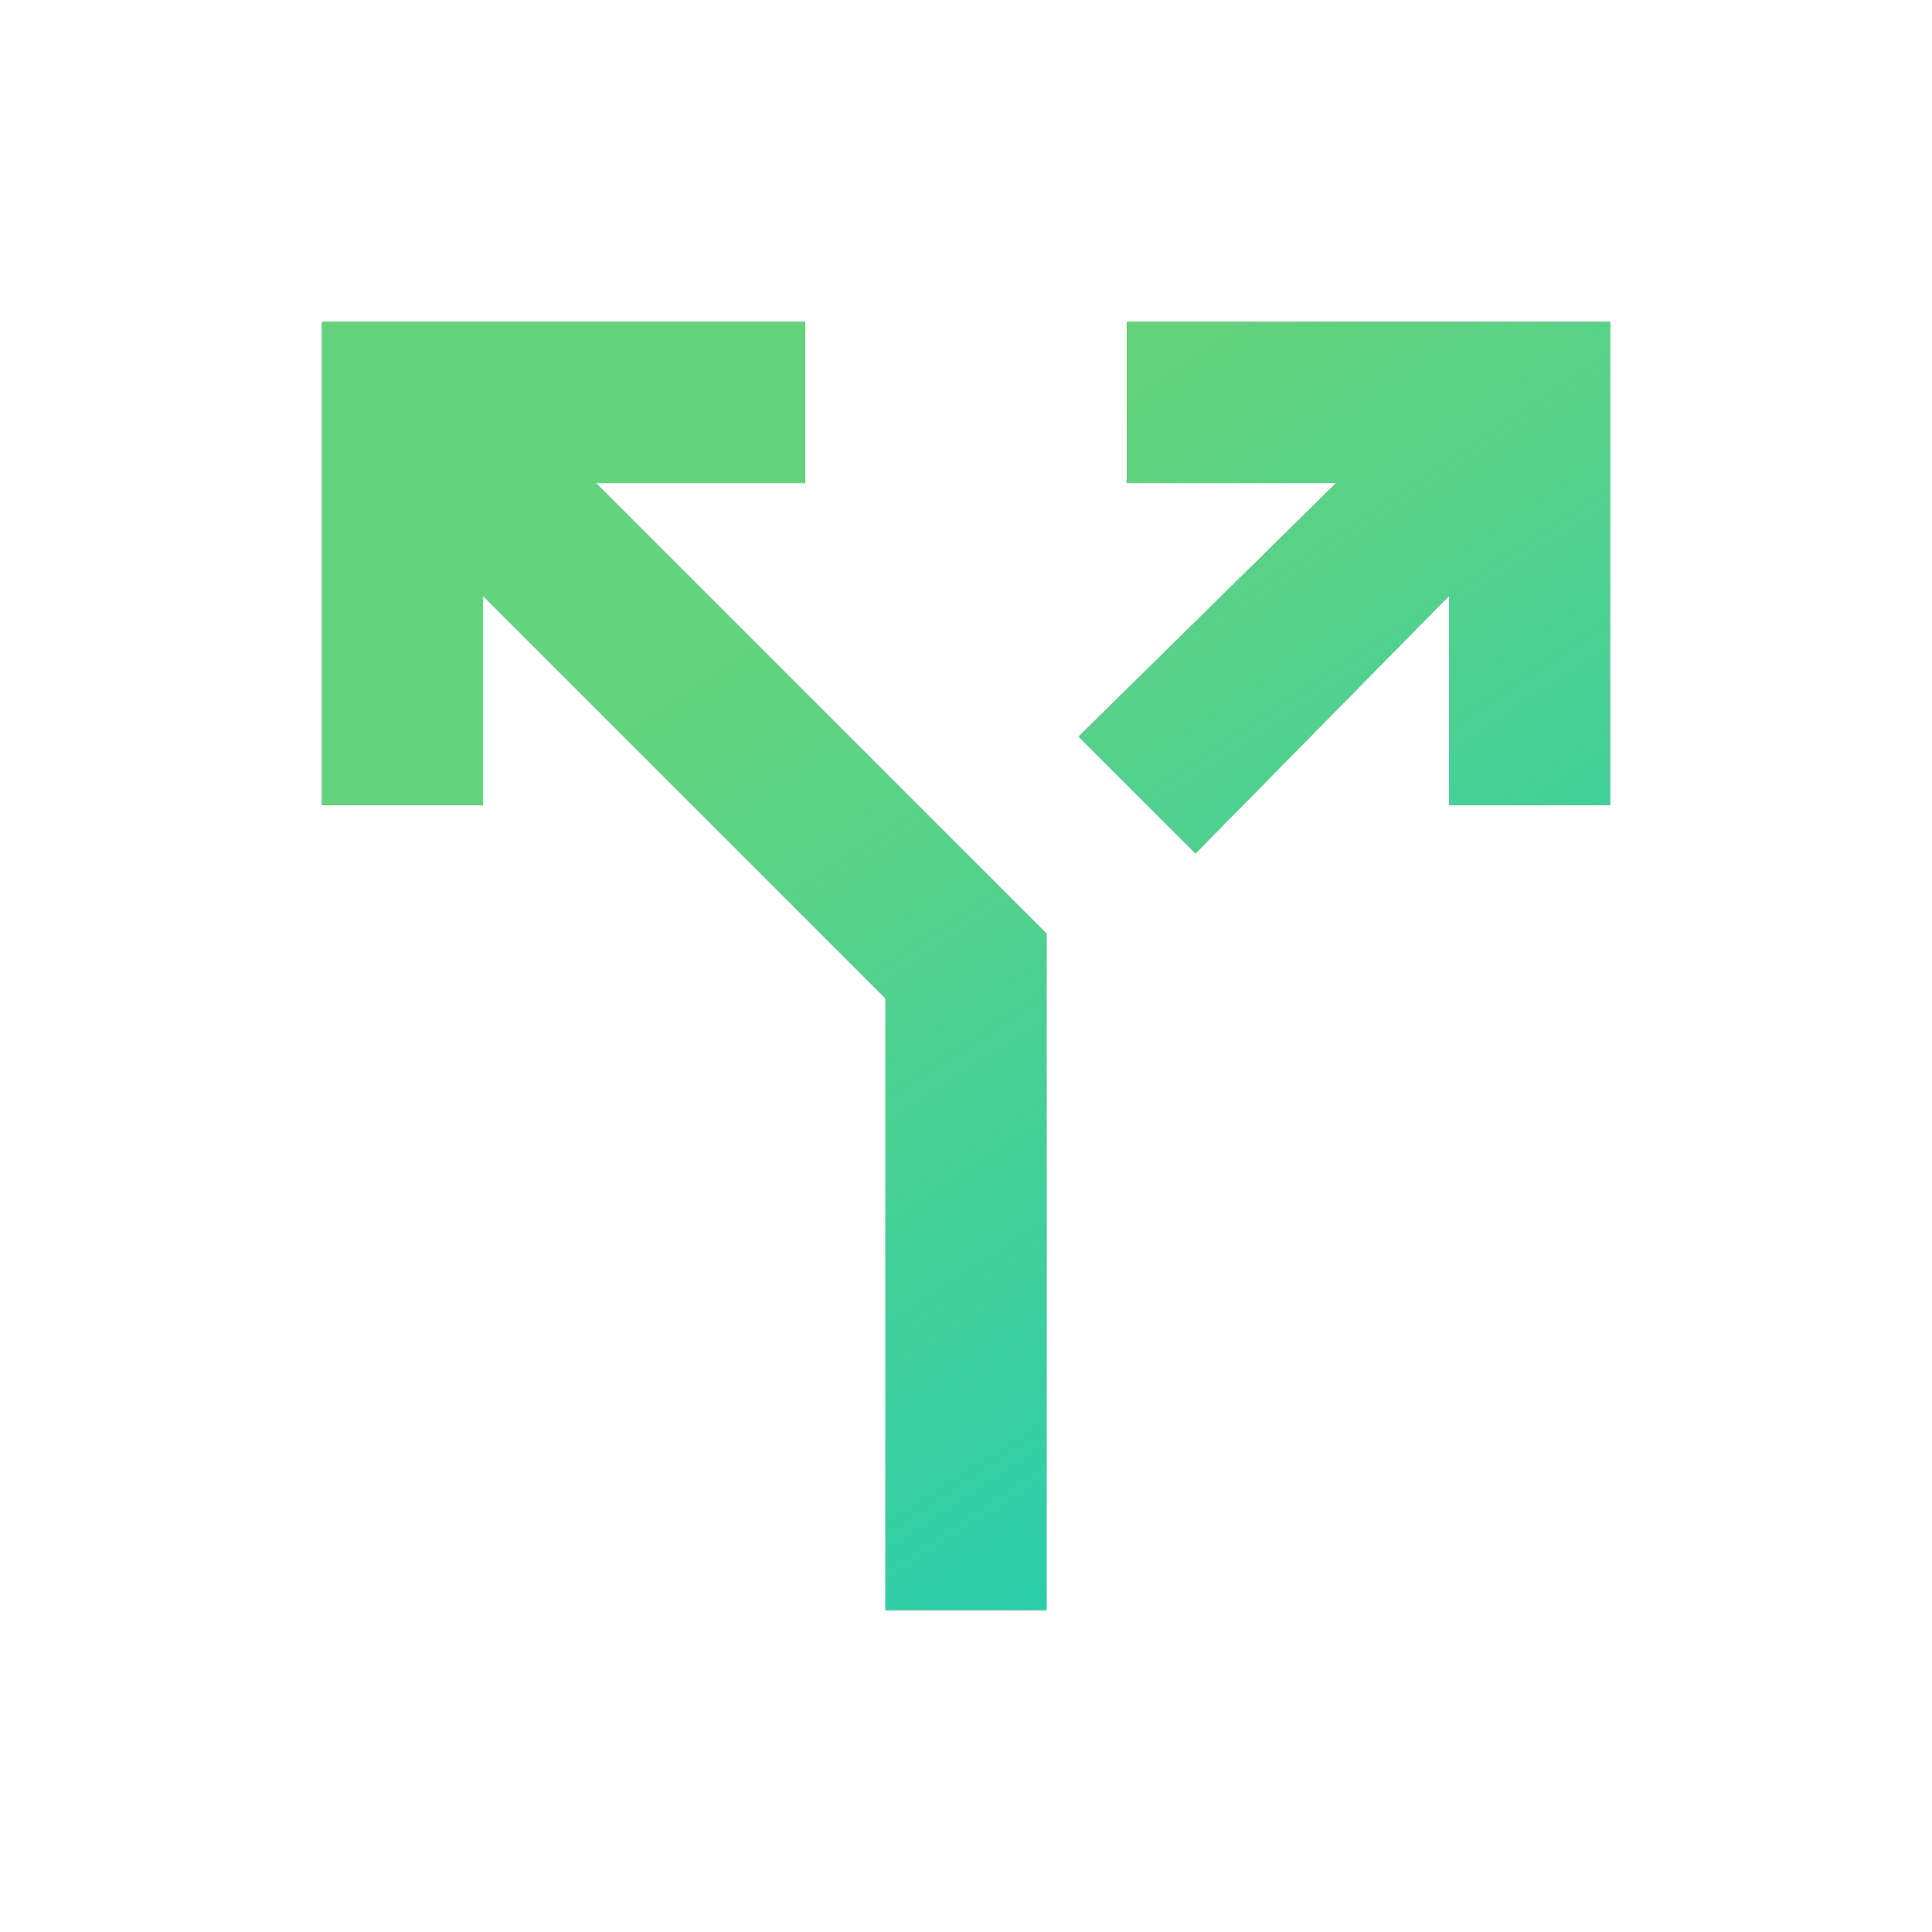
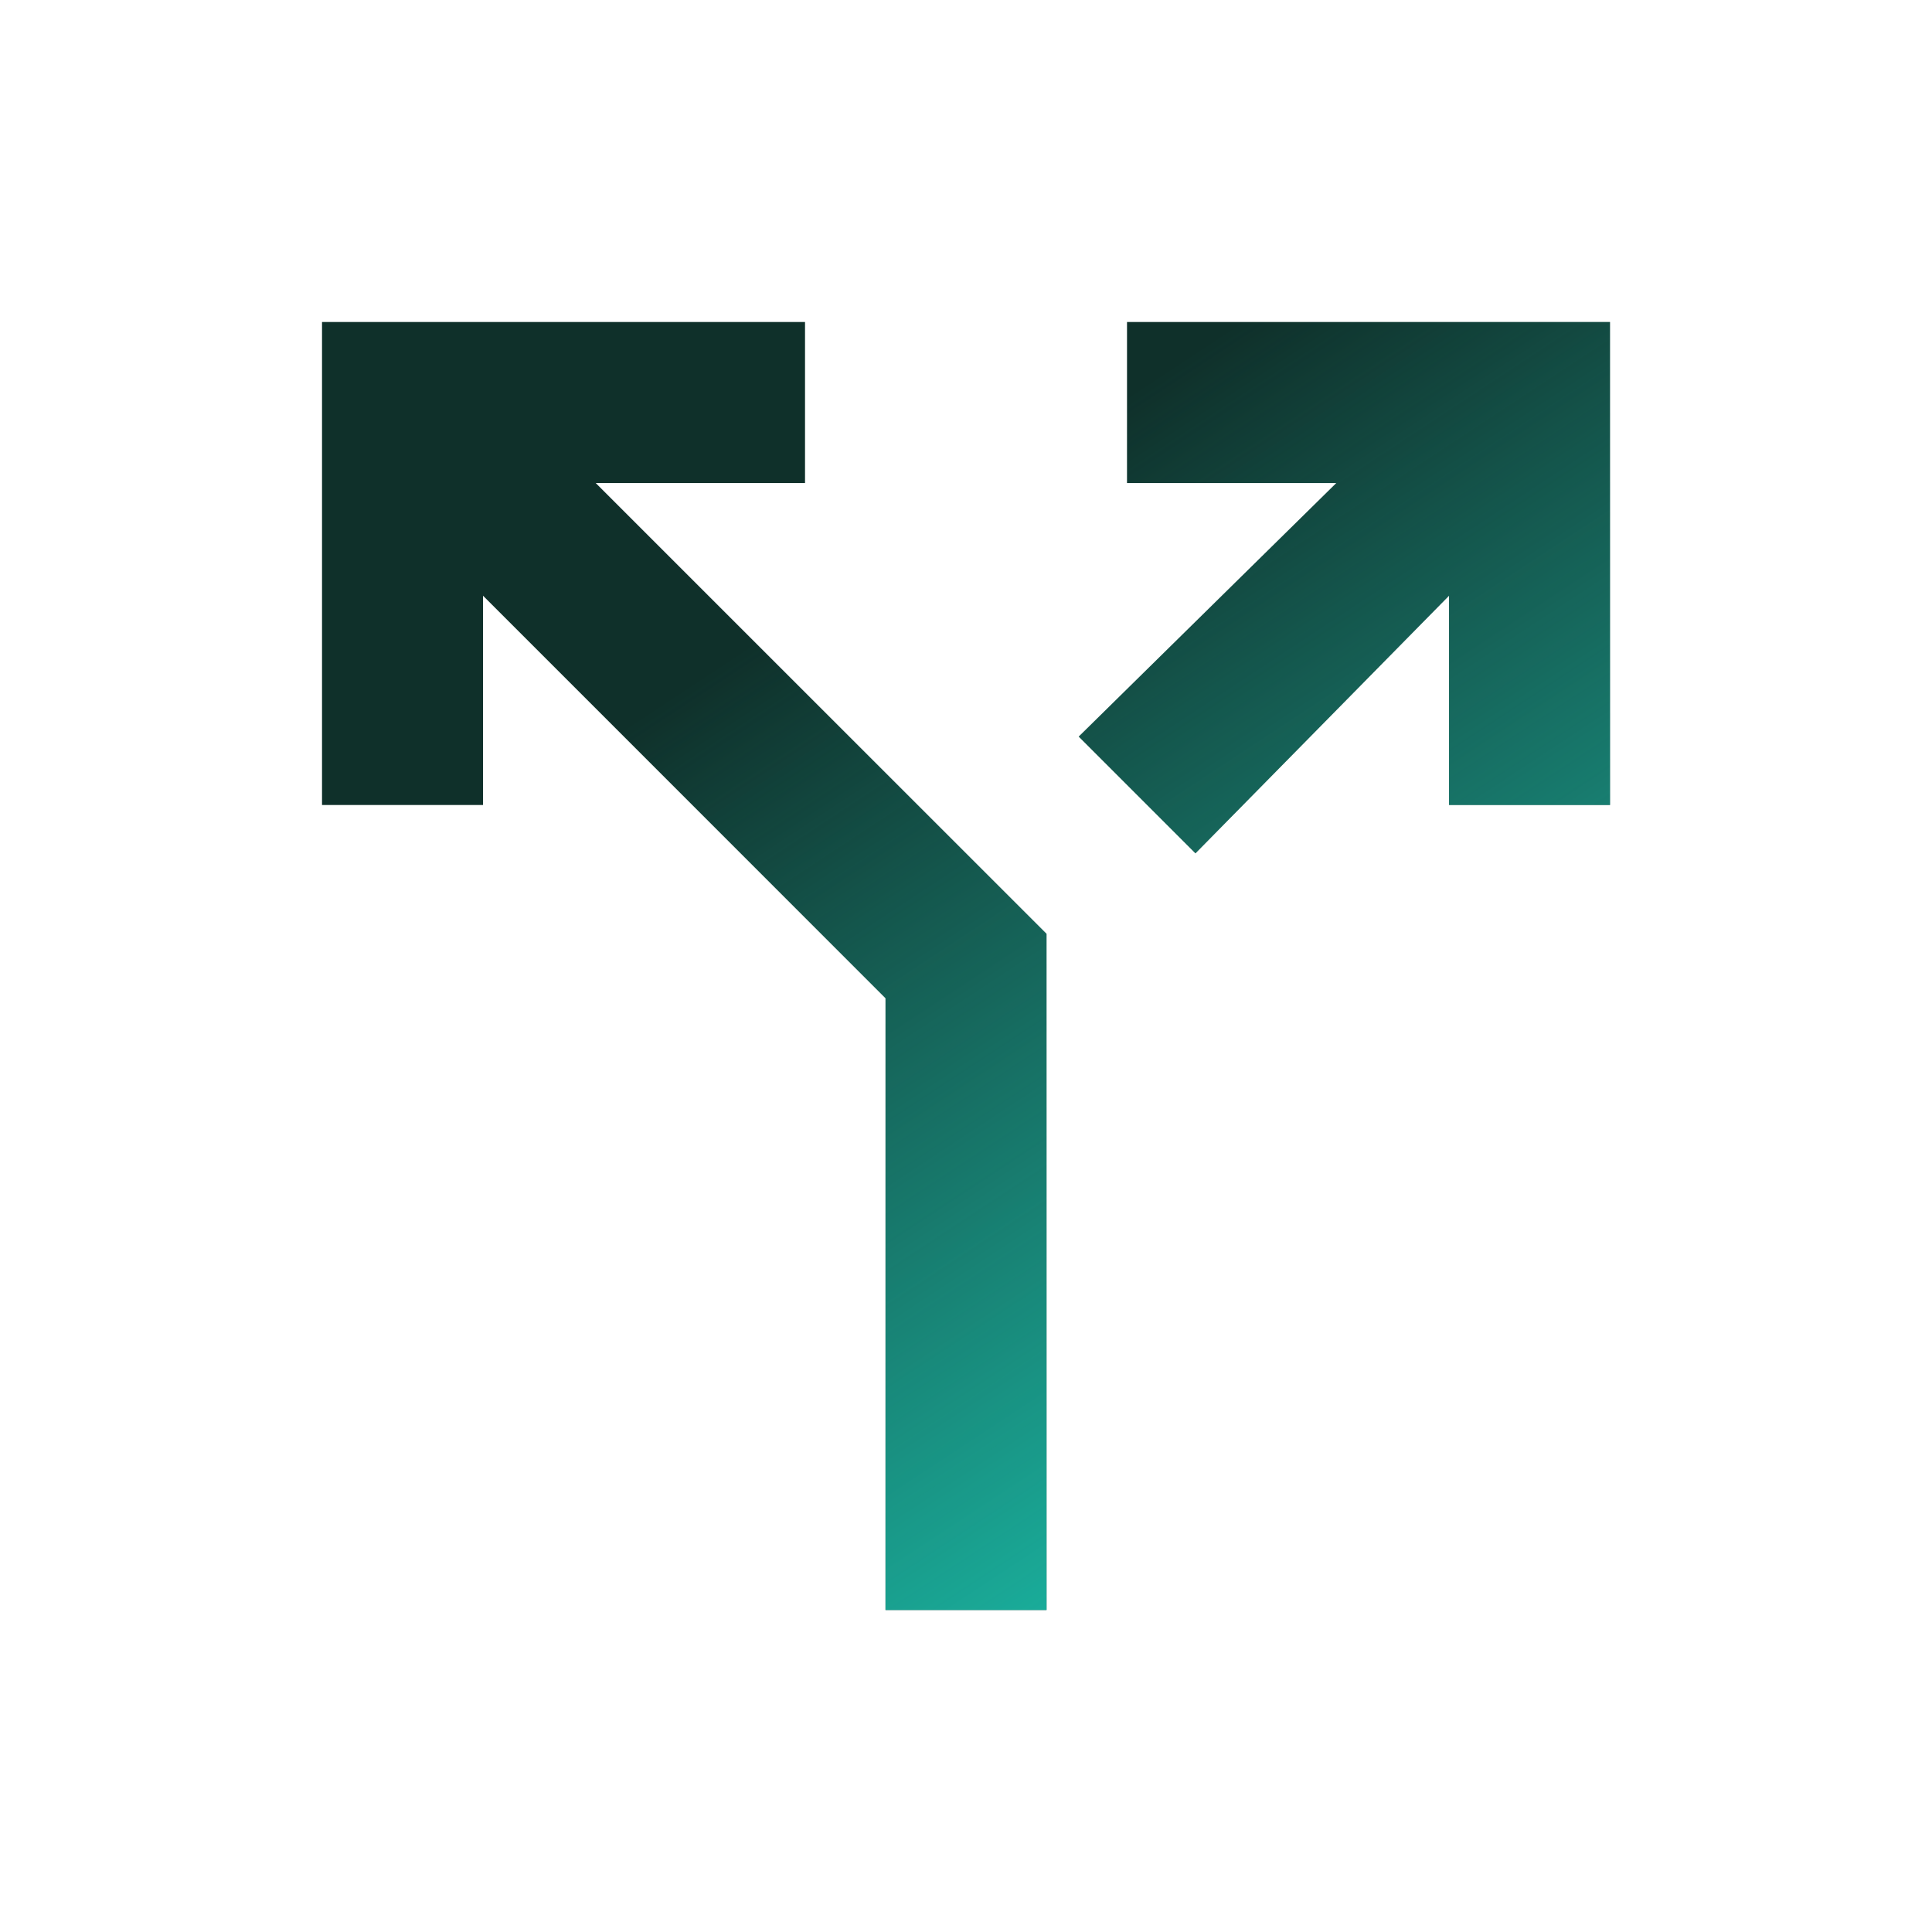
<svg xmlns="http://www.w3.org/2000/svg" width="56" height="56" viewBox="0 0 56 56" fill="none">
  <path d="M25.667 46.667V28.934L14.001 17.267V23.334H9.334V9.334H23.334V14.001H17.267L30.334 27.067V46.667H25.667ZM34.651 24.734L31.267 21.351L38.734 14.001H32.667V9.334H46.667V23.334H42.001V17.267L34.651 24.734Z" fill="#0F302A" />
-   <path d="M25.667 46.667V28.934L14.001 17.267V23.334H9.334V9.334H23.334V14.001H17.267L30.334 27.067V46.667H25.667ZM34.651 24.734L31.267 21.351L38.734 14.001H32.667V9.334H46.667V23.334H42.001V17.267L34.651 24.734Z" fill="#63D37C" />
  <path d="M25.667 46.667V28.934L14.001 17.267V23.334H9.334V9.334H23.334V14.001H17.267L30.334 27.067V46.667H25.667ZM34.651 24.734L31.267 21.351L38.734 14.001H32.667V9.334H46.667V23.334H42.001V17.267L34.651 24.734Z" fill="url(#paint0_linear_13039_16136)" />
  <defs>
    <linearGradient id="paint0_linear_13039_16136" x1="33.55" y1="53.415" x2="14.001" y2="23.775" gradientUnits="userSpaceOnUse">
      <stop stop-color="#19CCB6" />
      <stop offset="1" stop-color="#28CEBA" stop-opacity="0" />
    </linearGradient>
  </defs>
</svg>